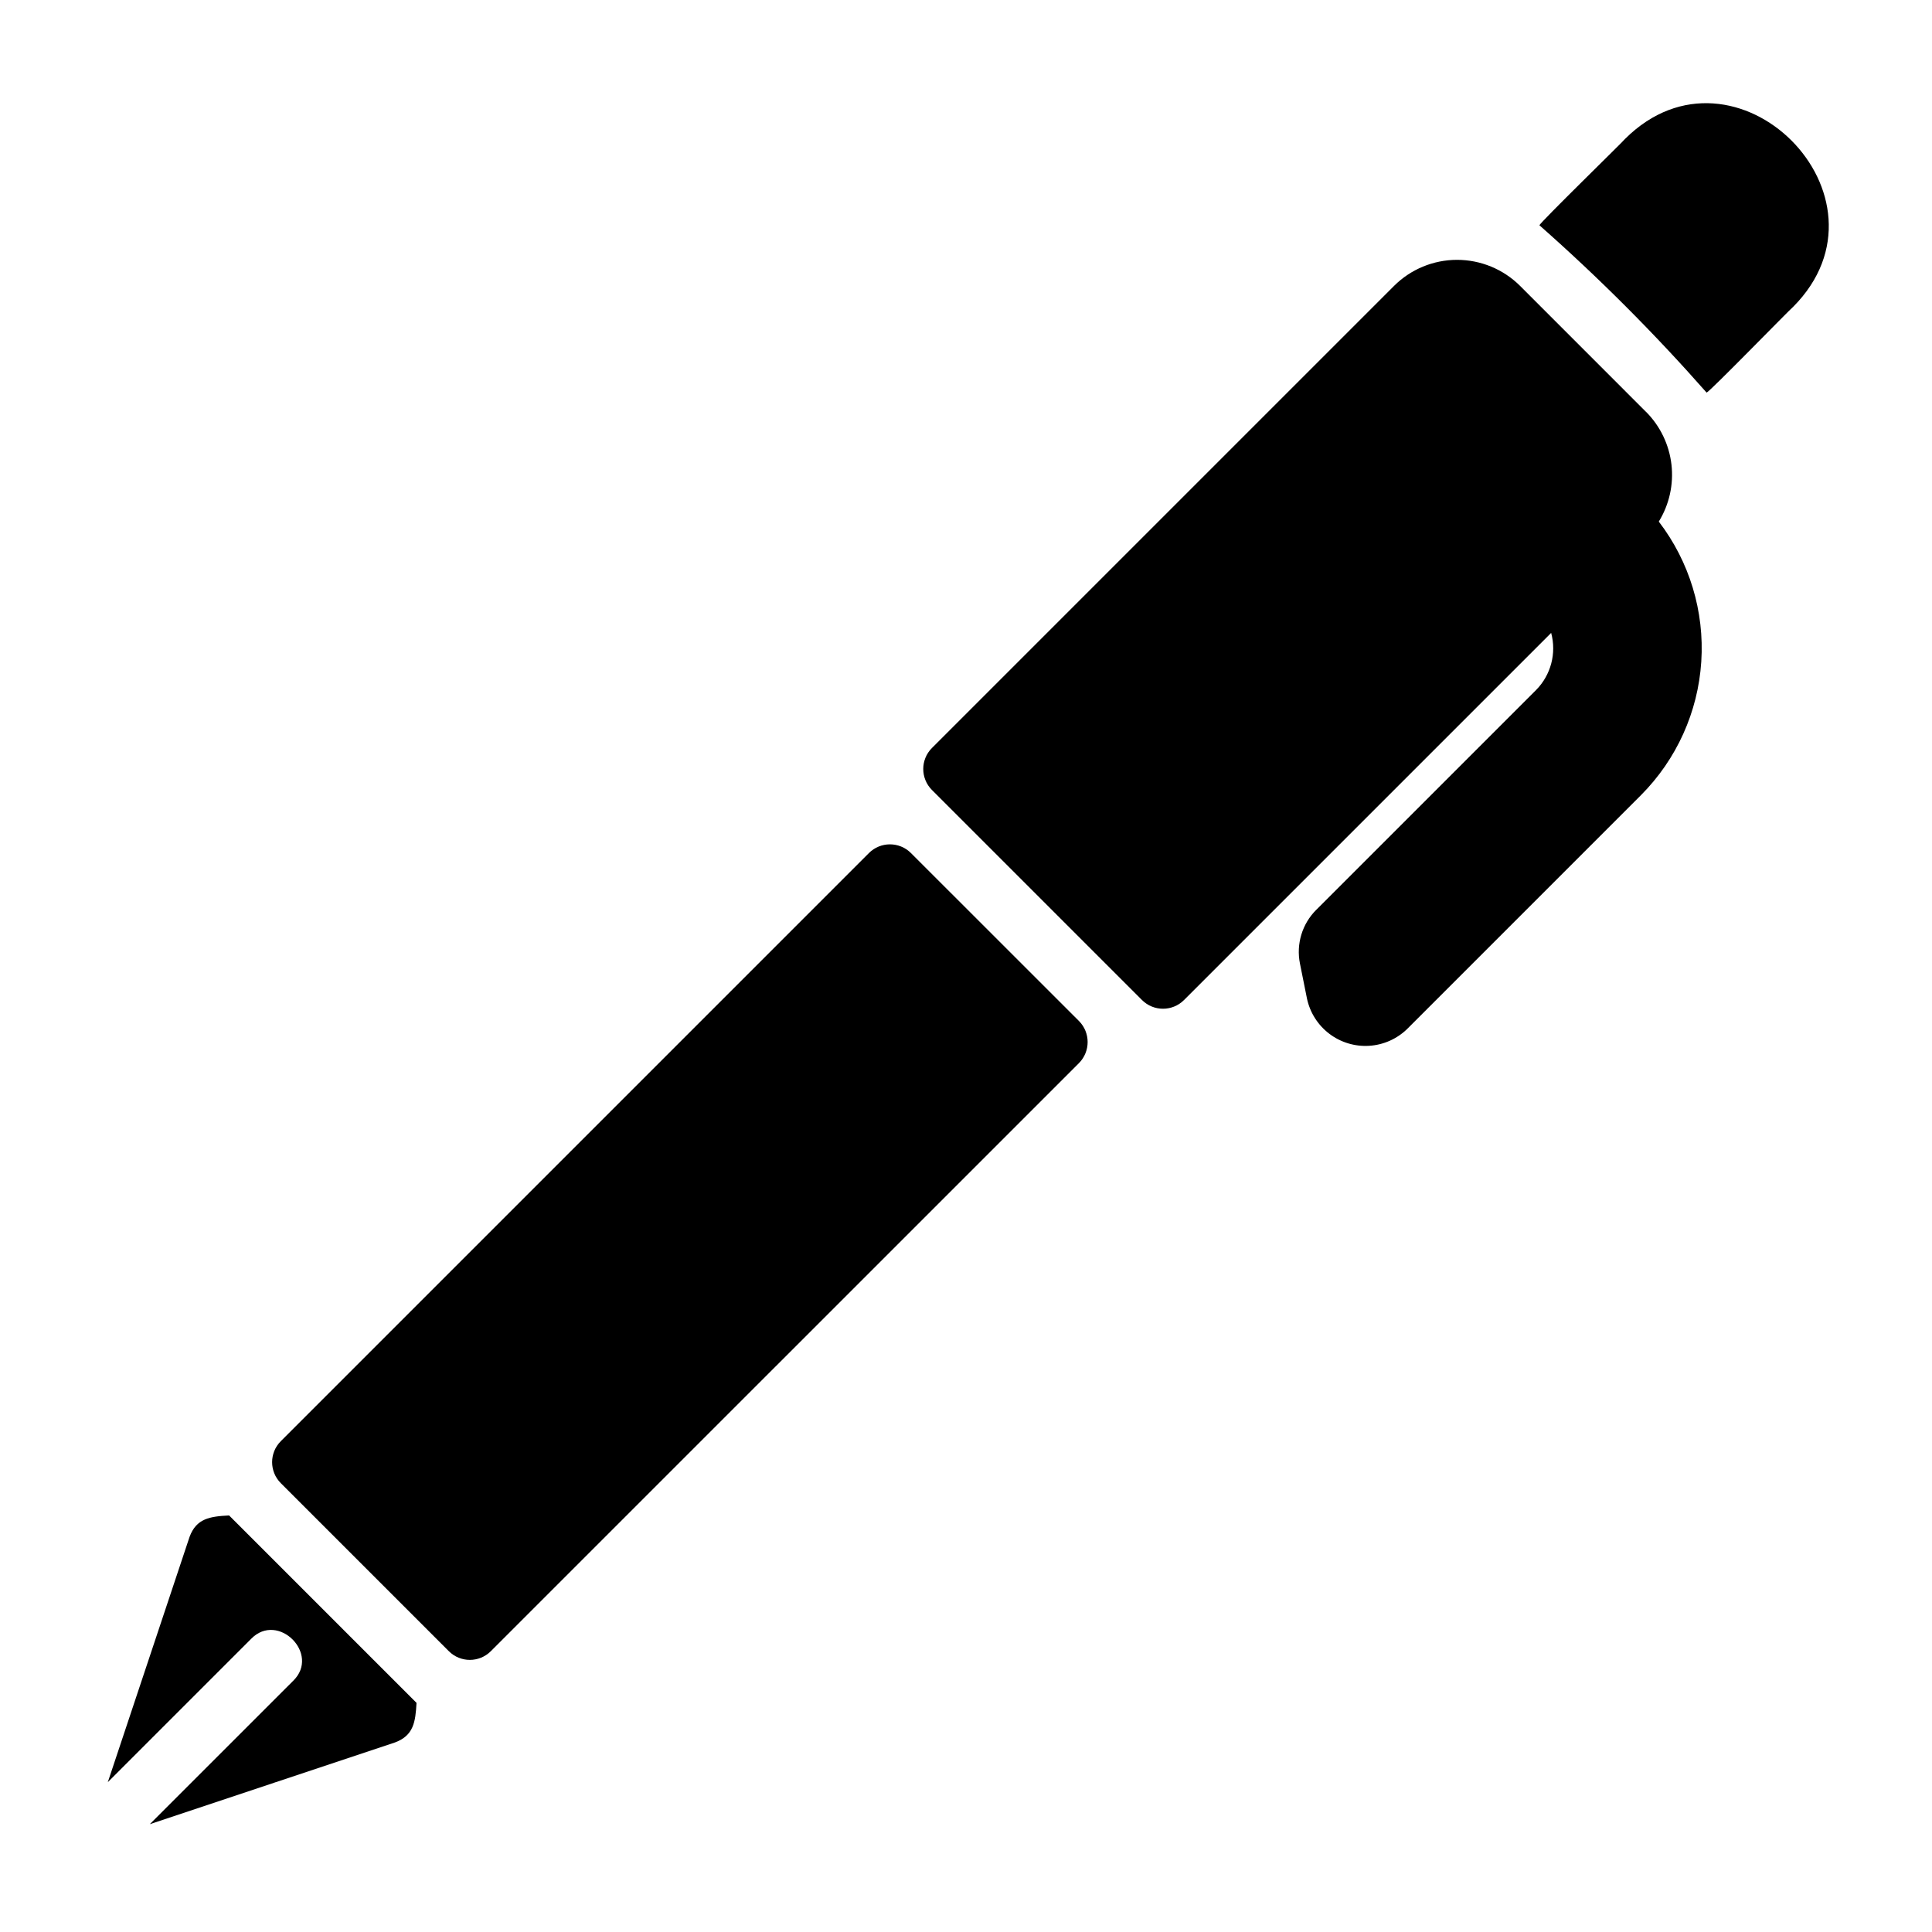
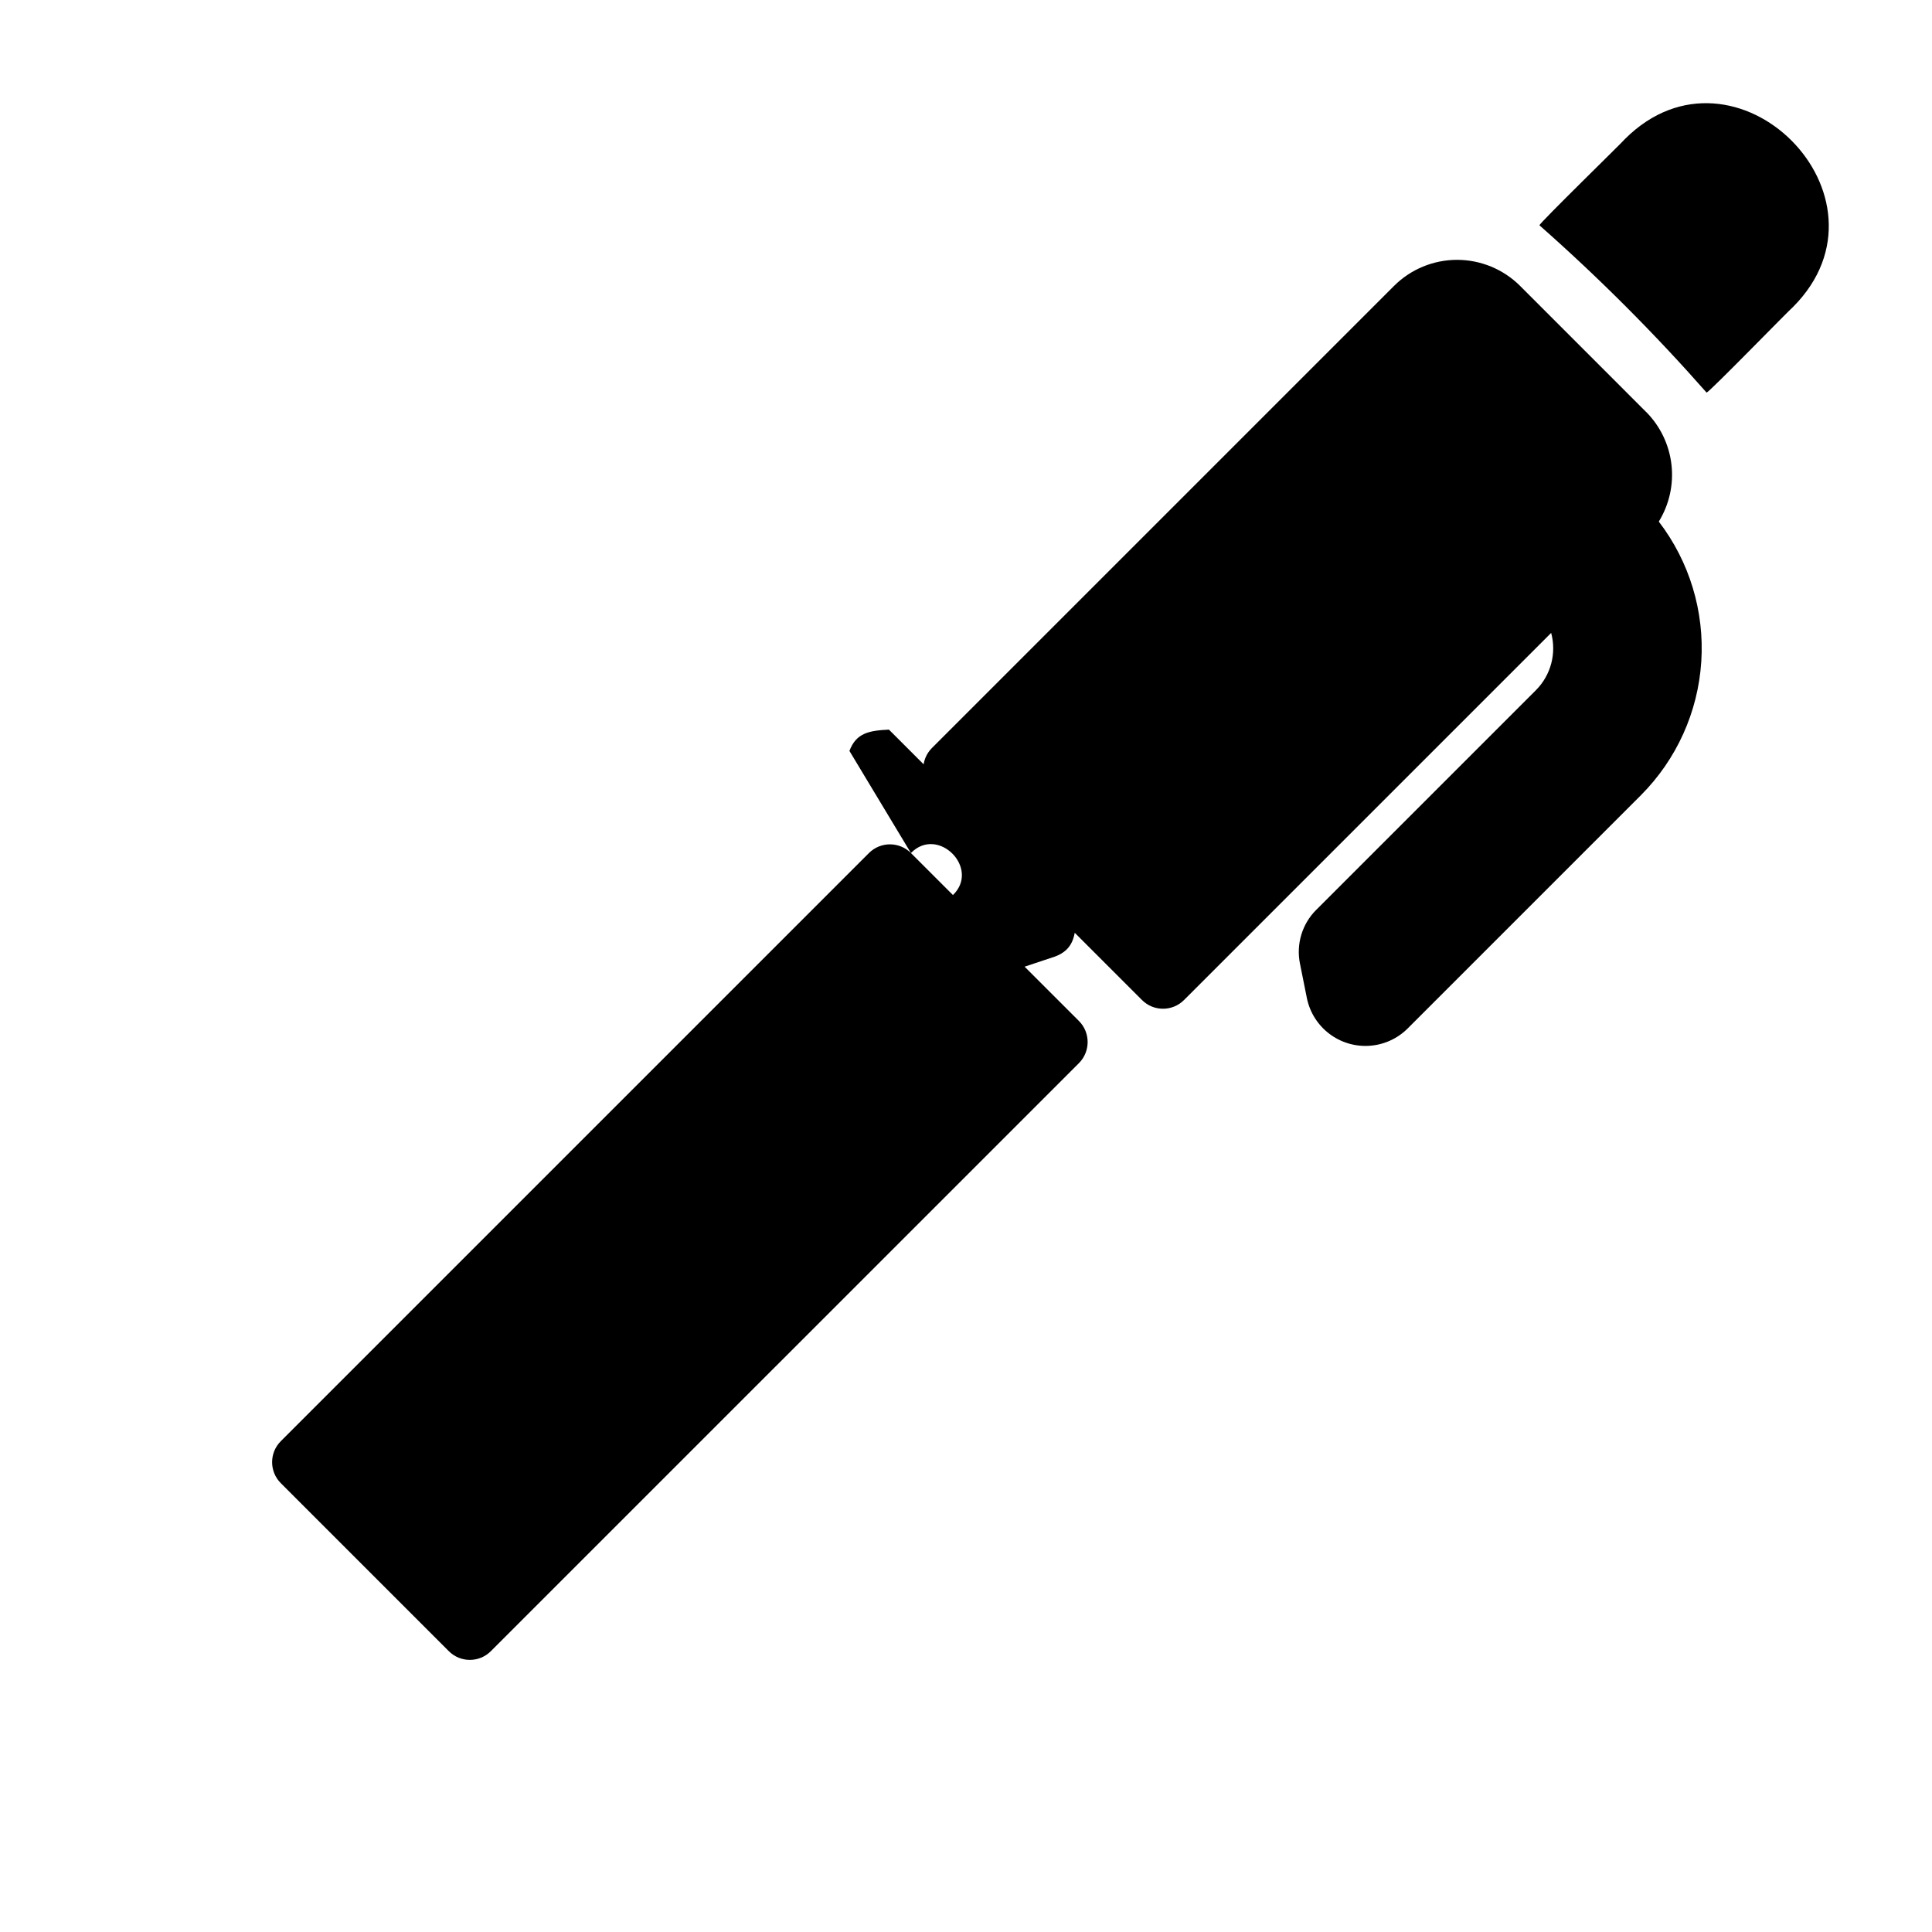
<svg xmlns="http://www.w3.org/2000/svg" fill="#000000" width="800px" height="800px" version="1.1" viewBox="144 144 512 512">
-   <path d="m619.19 225.33c-0.621 0.418-22.188 22.594-22.926 22.715v-0.004c-13.82-15.691-28.617-30.5-44.297-44.336 0.102-0.695 22.301-22.309 22.699-22.902 29.188-29.035 73.551 15.359 44.523 44.527zm-38.953 27.836h-0.008l-33.402-33.41c-4.434-4.418-10.438-6.894-16.695-6.894-6.262 0.004-12.262 2.484-16.695 6.902l-122.46 122.46c-3.074 3.074-3.074 8.059 0 11.133l55.664 55.664h0.004c3.07 3.074 8.055 3.074 11.129 0l97.297-97.293 0.004 0.004c1.457 5.402-0.074 11.176-4.016 15.148l-58.254 58.25v-0.004c-3.727 3.723-5.34 9.062-4.305 14.223l1.859 9.27v0.004c0.789 3.715 2.887 7.027 5.91 9.324 3.023 2.301 6.773 3.438 10.566 3.203s7.375-1.824 10.094-4.481l61.961-61.961c9.426-9.465 15.102-22.027 15.965-35.355 0.867-13.332-3.133-26.523-11.258-37.129 2.781-4.516 3.961-9.84 3.356-15.109-0.609-5.269-2.973-10.184-6.707-13.949zm-194.83 116.9c-3.074-3.074-8.055-3.074-11.129 0l-155.86 155.86c-3.074 3.074-3.074 8.055 0 11.129l44.527 44.527c3.074 3.074 8.059 3.074 11.133 0l155.87-155.86c3.047-3.086 3.047-8.051 0-11.133zm-191.16 181.19-21.676 65.035 37.973-37.973c7.117-7.332 18.461 4.019 11.133 11.133l-37.973 37.969 65.031-21.676c4.828-1.82 5.383-5.348 5.644-10.469l-49.664-49.664c-5.117 0.254-8.66 0.801-10.469 5.644z" />
+   <path d="m619.19 225.33c-0.621 0.418-22.188 22.594-22.926 22.715v-0.004c-13.82-15.691-28.617-30.5-44.297-44.336 0.102-0.695 22.301-22.309 22.699-22.902 29.188-29.035 73.551 15.359 44.523 44.527zm-38.953 27.836h-0.008l-33.402-33.41c-4.434-4.418-10.438-6.894-16.695-6.894-6.262 0.004-12.262 2.484-16.695 6.902l-122.46 122.46c-3.074 3.074-3.074 8.059 0 11.133l55.664 55.664h0.004c3.07 3.074 8.055 3.074 11.129 0l97.297-97.293 0.004 0.004c1.457 5.402-0.074 11.176-4.016 15.148l-58.254 58.25v-0.004c-3.727 3.723-5.34 9.062-4.305 14.223l1.859 9.27v0.004c0.789 3.715 2.887 7.027 5.91 9.324 3.023 2.301 6.773 3.438 10.566 3.203s7.375-1.824 10.094-4.481l61.961-61.961c9.426-9.465 15.102-22.027 15.965-35.355 0.867-13.332-3.133-26.523-11.258-37.129 2.781-4.516 3.961-9.84 3.356-15.109-0.609-5.269-2.973-10.184-6.707-13.949zm-194.83 116.9c-3.074-3.074-8.055-3.074-11.129 0l-155.86 155.86c-3.074 3.074-3.074 8.055 0 11.129l44.527 44.527c3.074 3.074 8.059 3.074 11.133 0l155.87-155.86c3.047-3.086 3.047-8.051 0-11.133zc7.117-7.332 18.461 4.019 11.133 11.133l-37.973 37.969 65.031-21.676c4.828-1.82 5.383-5.348 5.644-10.469l-49.664-49.664c-5.117 0.254-8.66 0.801-10.469 5.644z" />
</svg>